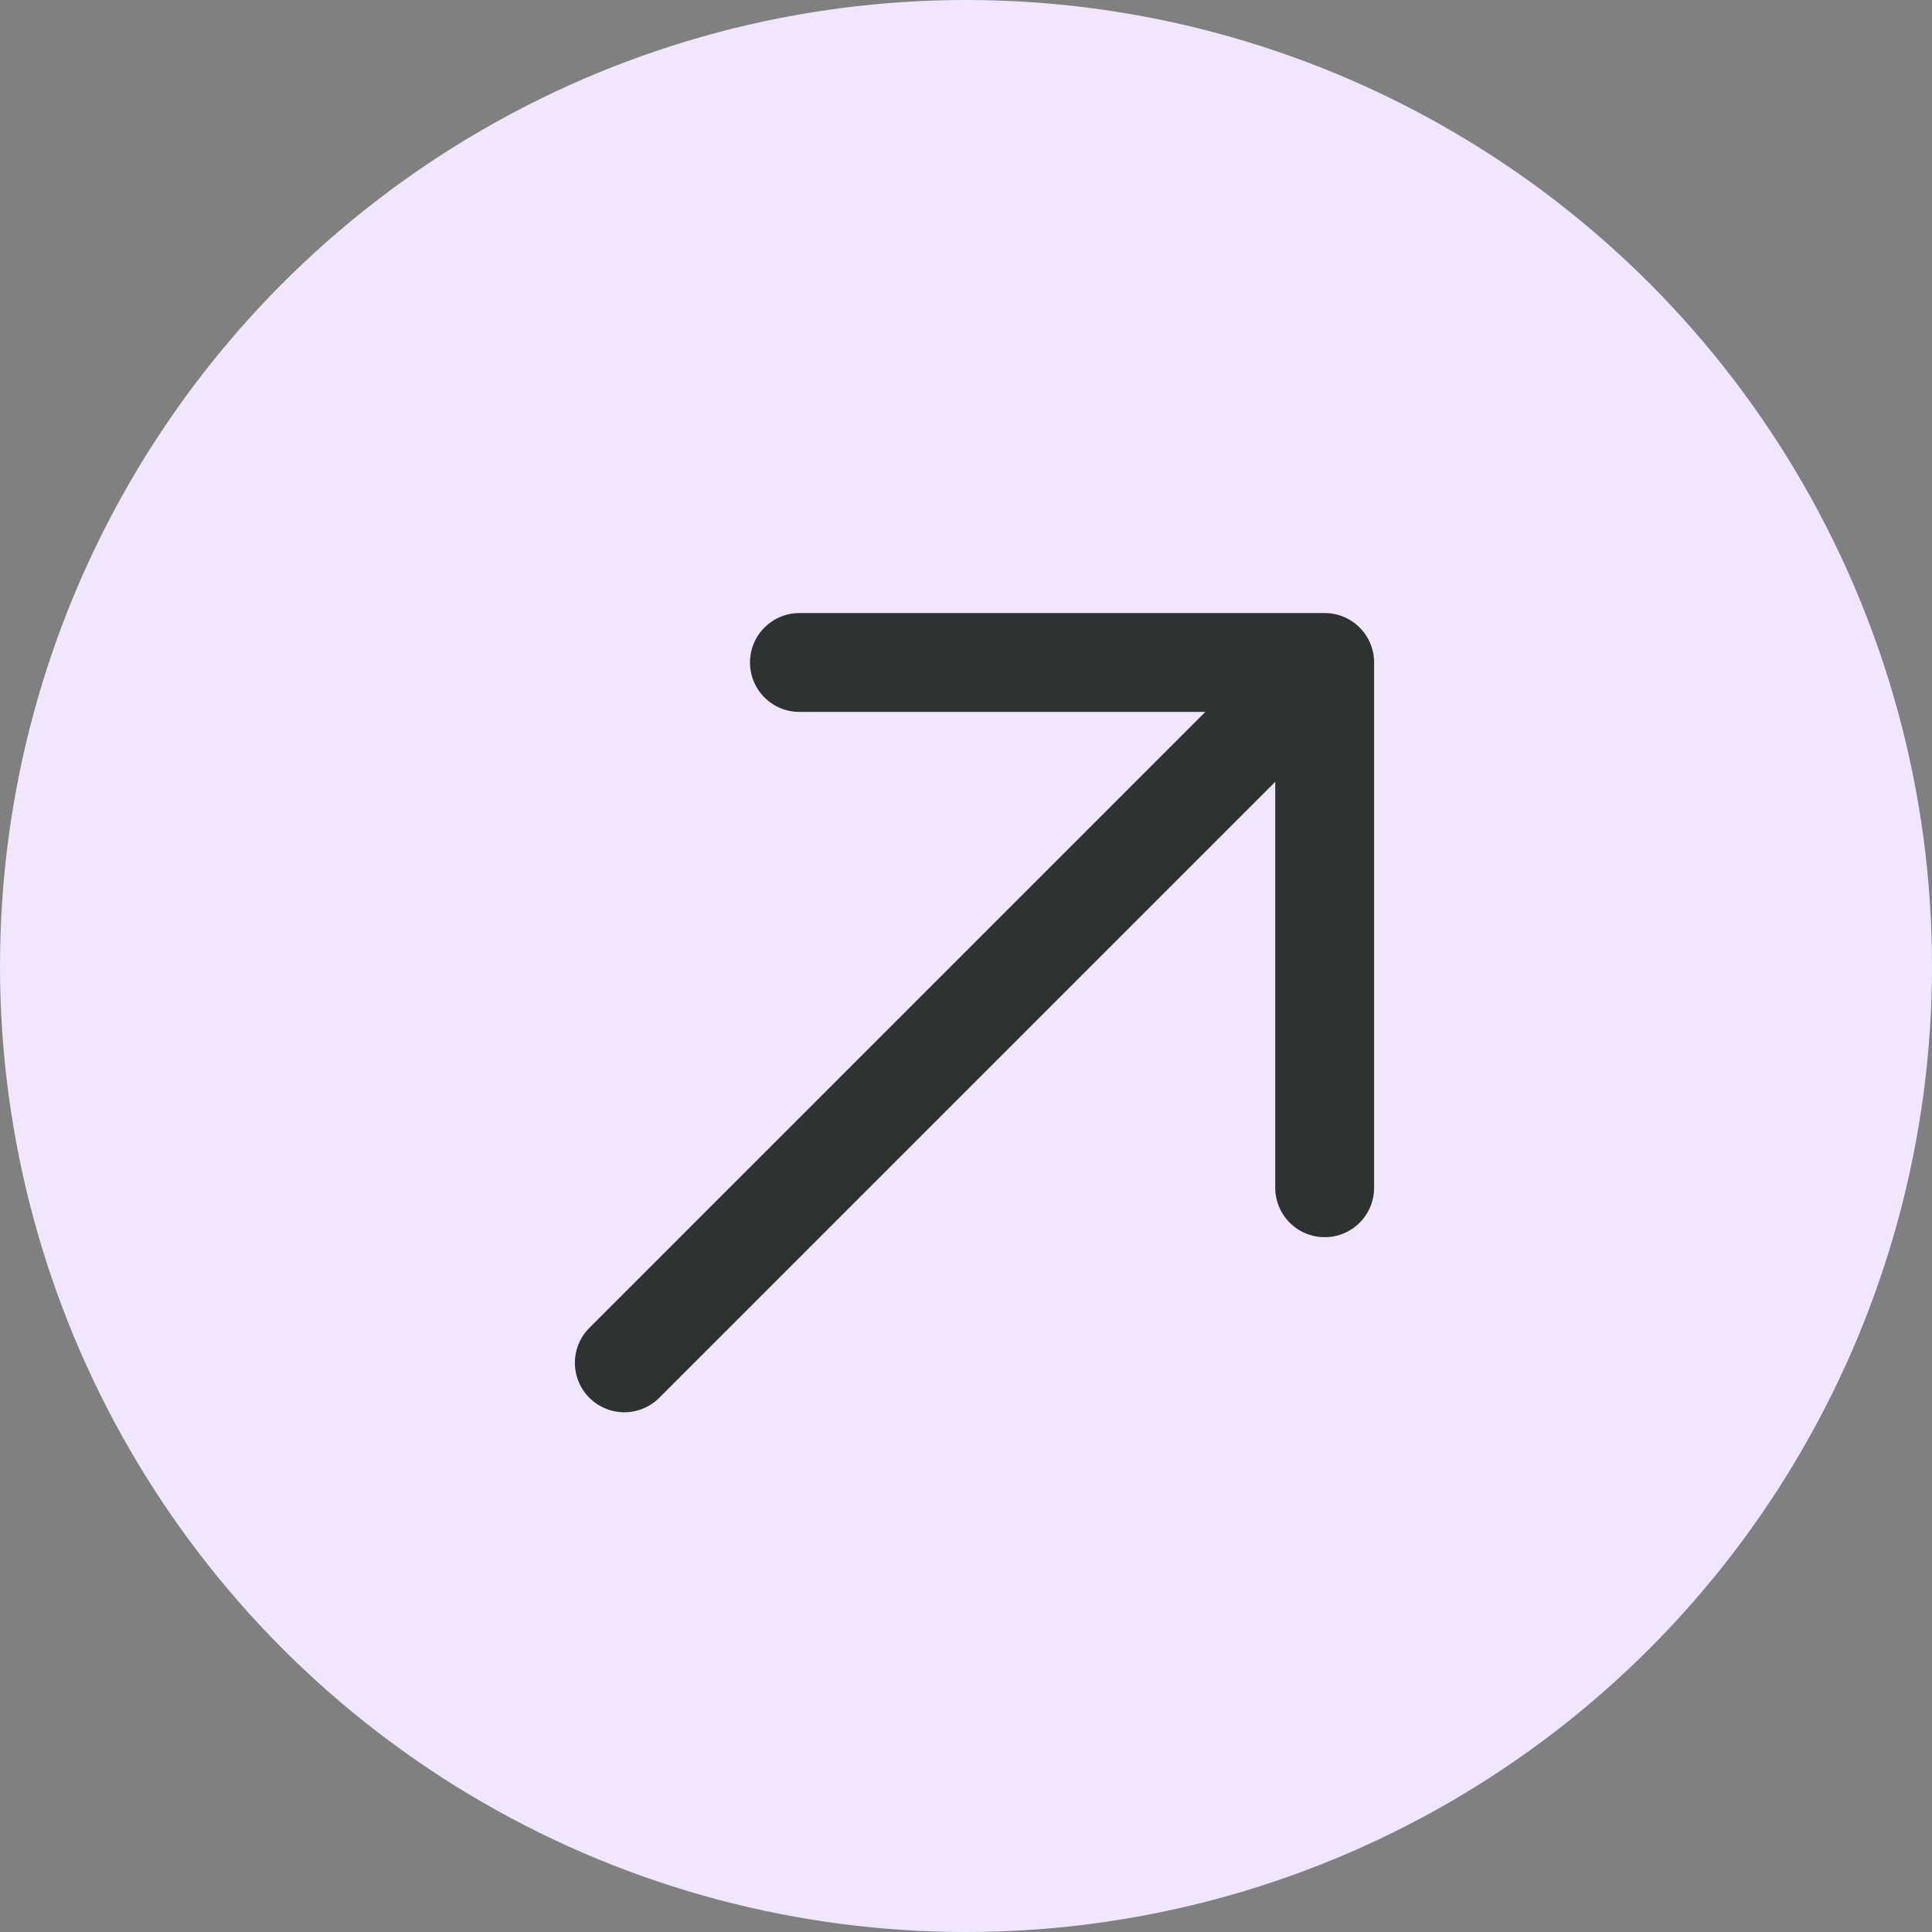
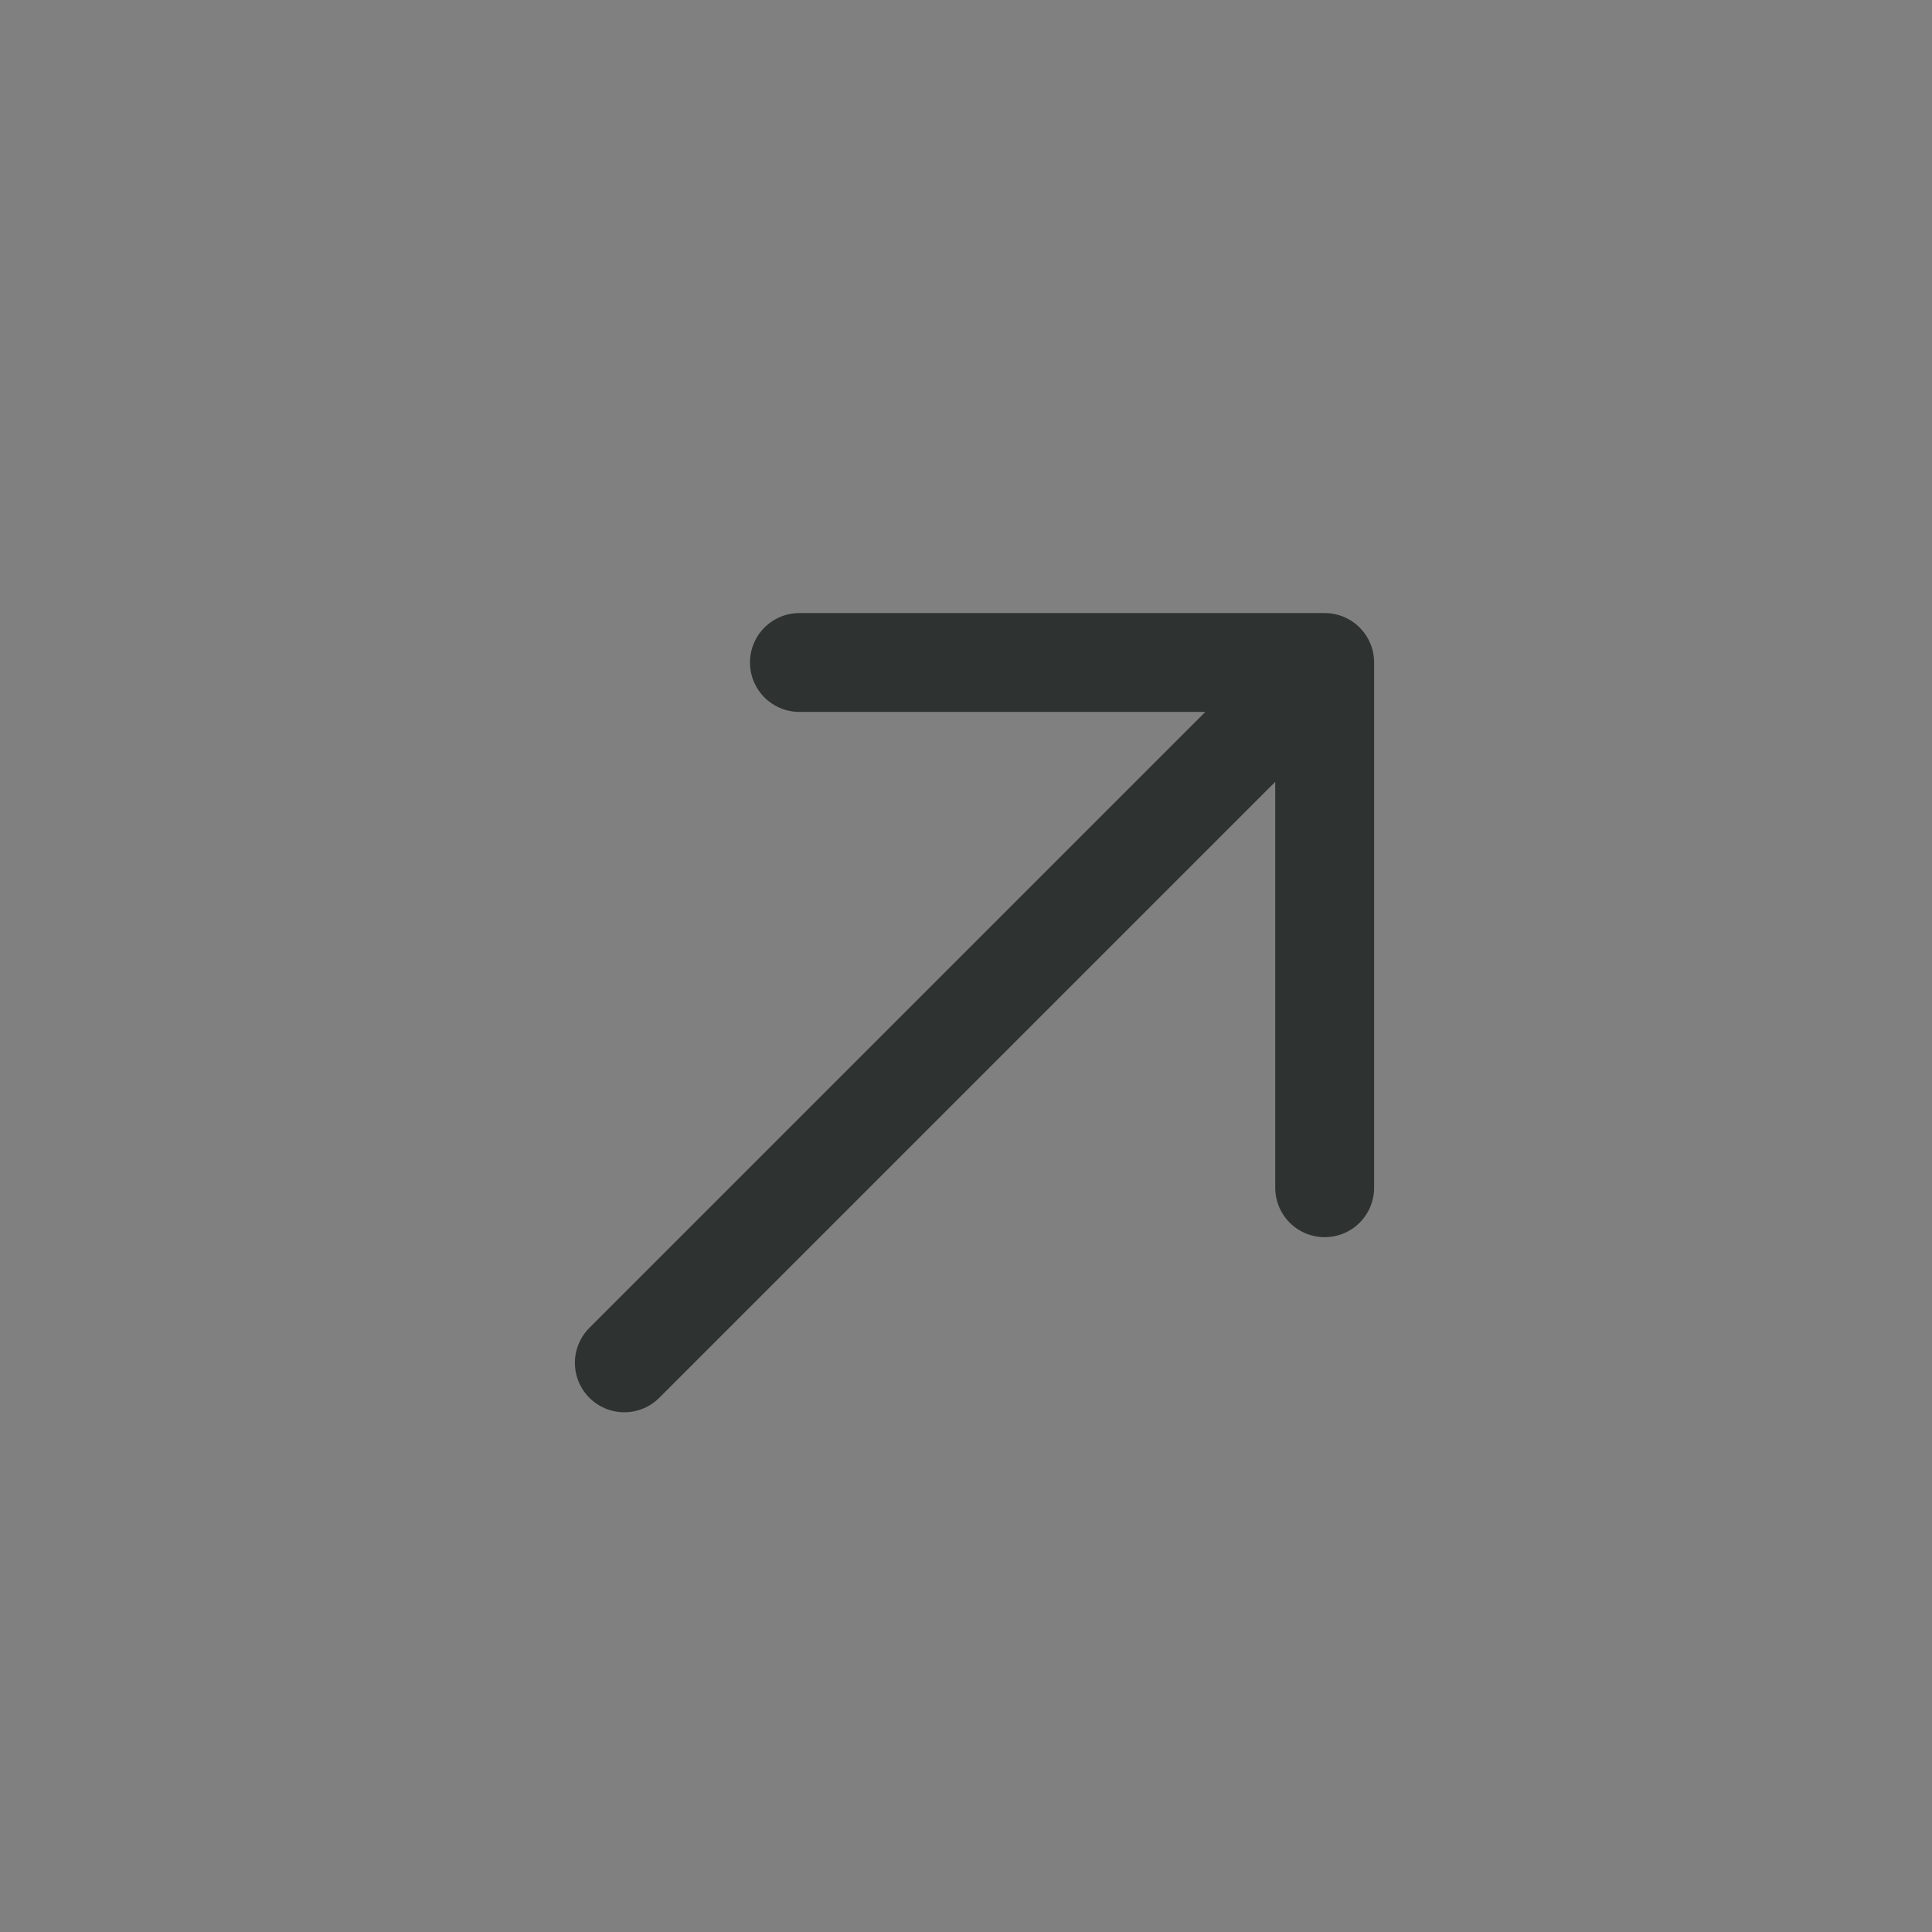
<svg xmlns="http://www.w3.org/2000/svg" width="40" height="40" viewBox="0 0 40 40" fill="none">
  <rect x="0" y="0" width="40" height="40" fill="#808080" stroke="none" />
-   <circle cx="20" cy="20" r="20" fill="#F0E7FF" />
  <path d="M12.926 28.216L27.426 13.716M27.426 13.716H16.551M27.426 13.716V24.591" stroke="#2E3230" stroke-width="2.047" stroke-linecap="round" stroke-linejoin="round" />
</svg>